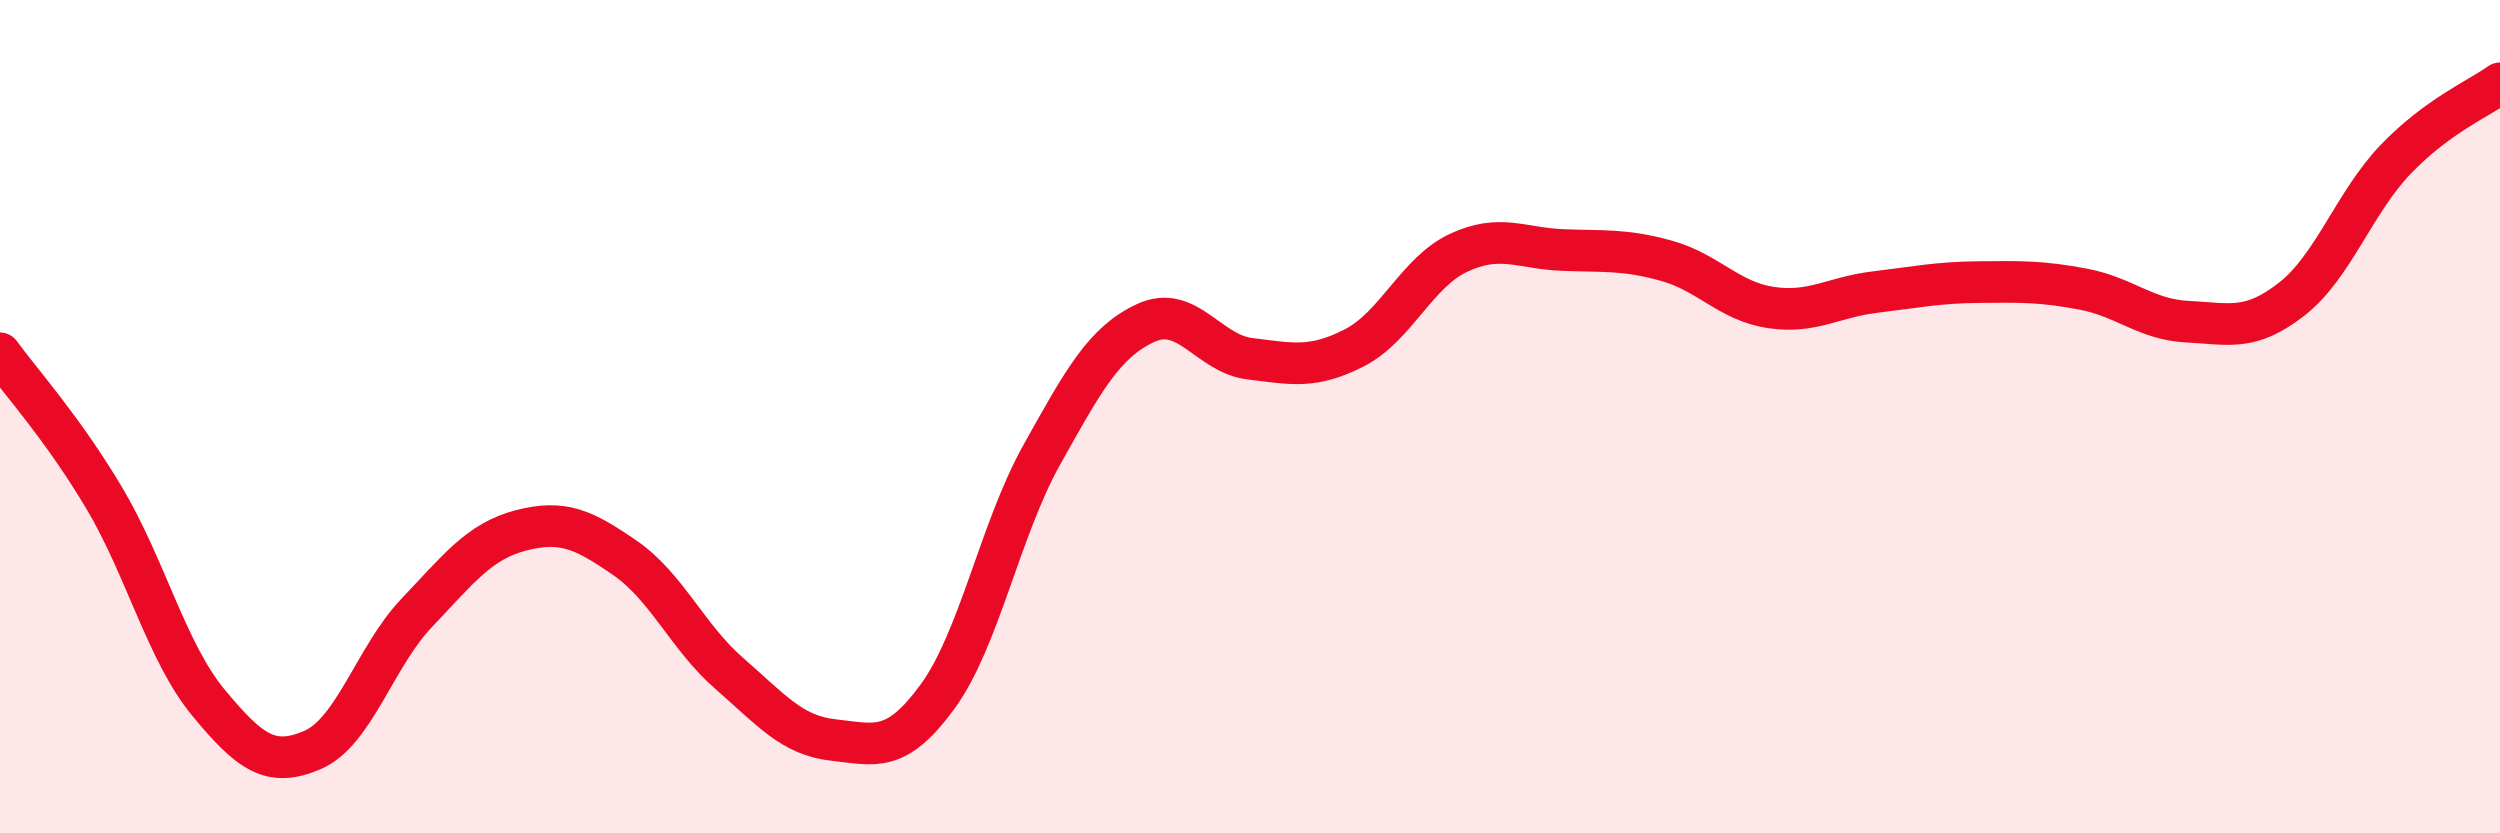
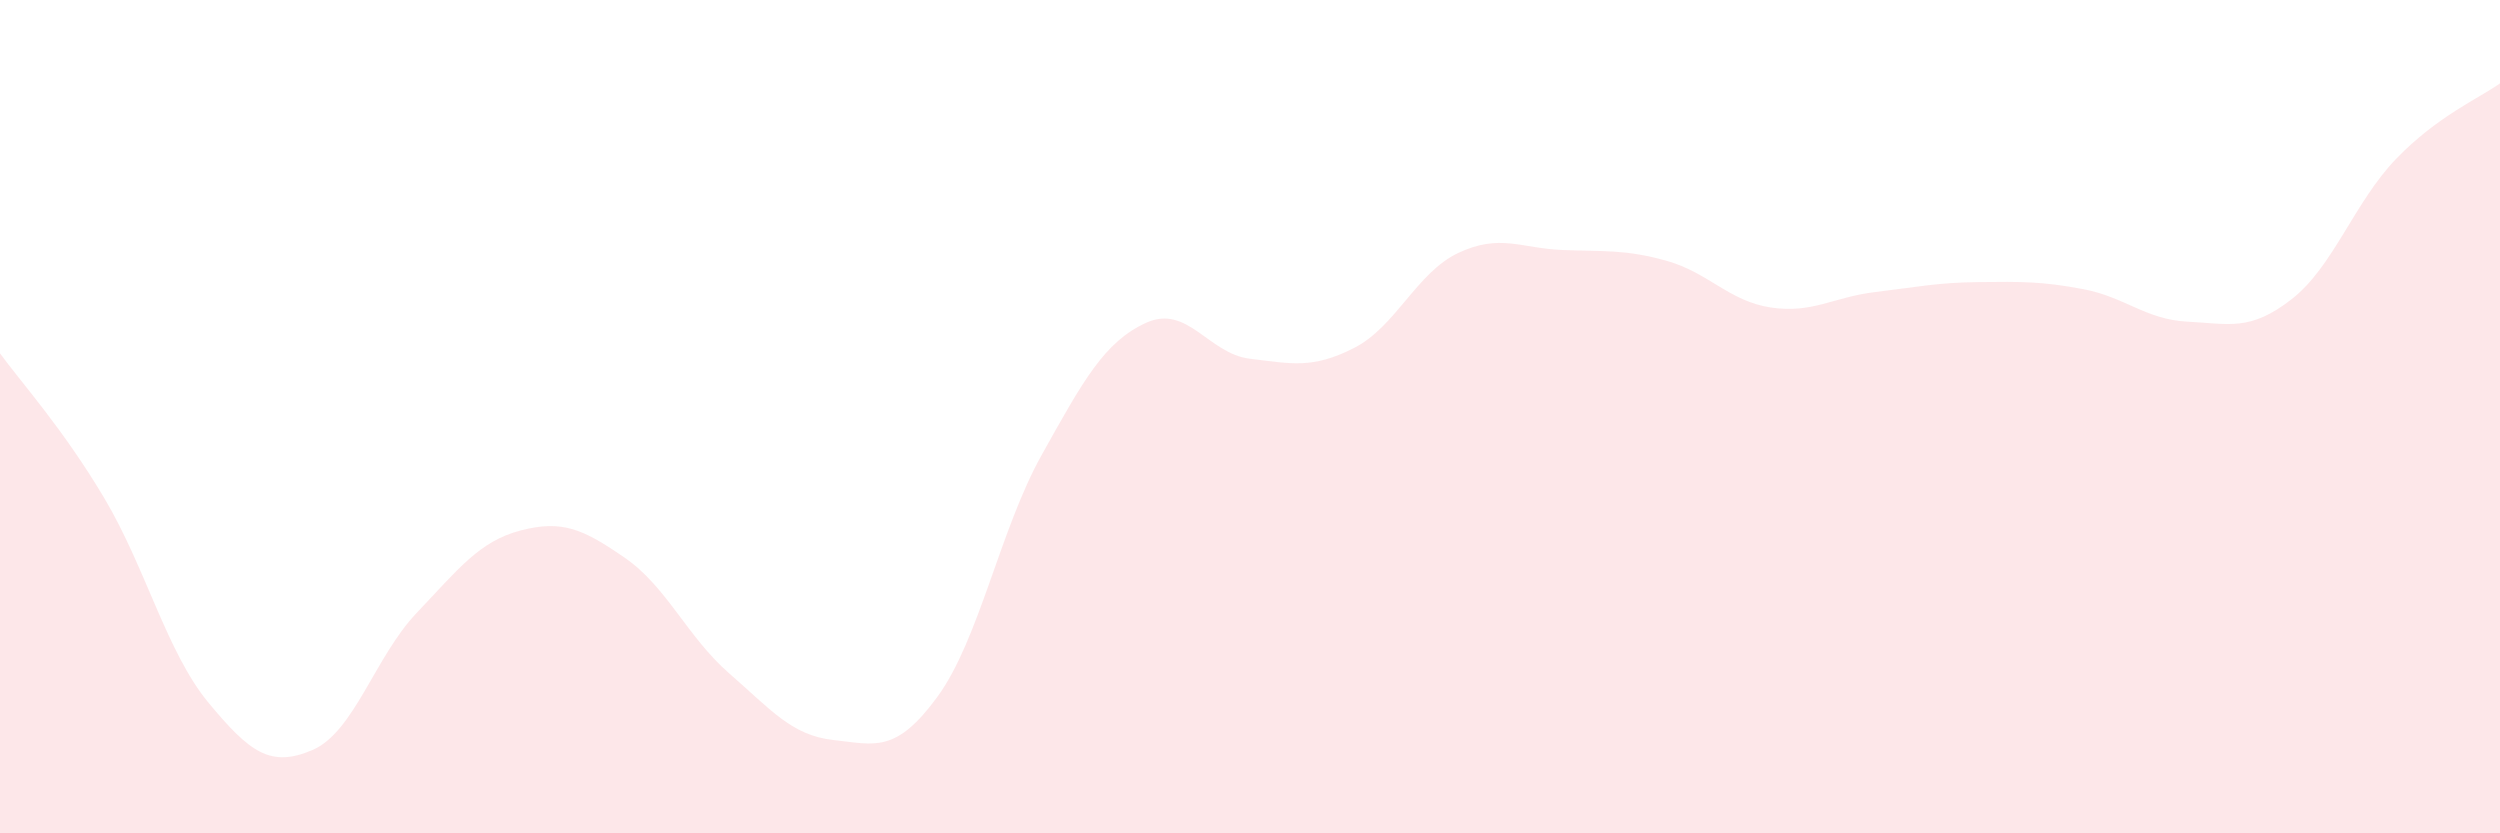
<svg xmlns="http://www.w3.org/2000/svg" width="60" height="20" viewBox="0 0 60 20">
  <path d="M 0,8.48 C 0.5,9.17 1.5,10.27 2.5,11.95 C 3.5,13.63 4,15.65 5,16.86 C 6,18.07 6.5,18.43 7.5,18 C 8.5,17.57 9,15.76 10,14.71 C 11,13.66 11.5,12.99 12.5,12.73 C 13.5,12.47 14,12.7 15,13.39 C 16,14.08 16.5,15.29 17.5,16.16 C 18.5,17.03 19,17.65 20,17.76 C 21,17.87 21.5,18.09 22.5,16.72 C 23.5,15.35 24,12.71 25,10.92 C 26,9.13 26.5,8.21 27.5,7.75 C 28.5,7.29 29,8.49 30,8.61 C 31,8.73 31.5,8.86 32.5,8.35 C 33.5,7.84 34,6.54 35,6.07 C 36,5.6 36.5,5.96 37.5,6 C 38.5,6.04 39,5.98 40,6.26 C 41,6.54 41.5,7.23 42.5,7.38 C 43.5,7.53 44,7.13 45,7.01 C 46,6.89 46.5,6.78 47.5,6.77 C 48.5,6.76 49,6.75 50,6.94 C 51,7.13 51.5,7.67 52.5,7.72 C 53.5,7.77 54,7.96 55,7.18 C 56,6.4 56.5,4.86 57.5,3.82 C 58.5,2.78 59.5,2.36 60,2L60 20L0 20Z" fill="#EB0A25" opacity="0.1" stroke-linecap="round" stroke-linejoin="round" />
-   <path d="M 0,8.48 C 0.5,9.17 1.5,10.27 2.5,11.95 C 3.5,13.63 4,15.65 5,16.86 C 6,18.07 6.5,18.43 7.5,18 C 8.5,17.57 9,15.76 10,14.71 C 11,13.66 11.5,12.99 12.5,12.73 C 13.5,12.47 14,12.7 15,13.39 C 16,14.08 16.5,15.29 17.5,16.16 C 18.5,17.03 19,17.65 20,17.76 C 21,17.87 21.5,18.09 22.5,16.72 C 23.5,15.35 24,12.71 25,10.92 C 26,9.13 26.5,8.21 27.5,7.75 C 28.5,7.29 29,8.49 30,8.61 C 31,8.73 31.5,8.86 32.5,8.35 C 33.5,7.84 34,6.54 35,6.07 C 36,5.6 36.5,5.96 37.5,6 C 38.5,6.04 39,5.98 40,6.26 C 41,6.54 41.5,7.23 42.5,7.38 C 43.5,7.53 44,7.13 45,7.01 C 46,6.89 46.5,6.78 47.5,6.77 C 48.5,6.76 49,6.75 50,6.94 C 51,7.13 51.5,7.67 52.5,7.72 C 53.5,7.77 54,7.96 55,7.18 C 56,6.4 56.5,4.86 57.5,3.82 C 58.5,2.78 59.5,2.36 60,2" stroke="#EB0A25" stroke-width="1" fill="none" stroke-linecap="round" stroke-linejoin="round" />
</svg>